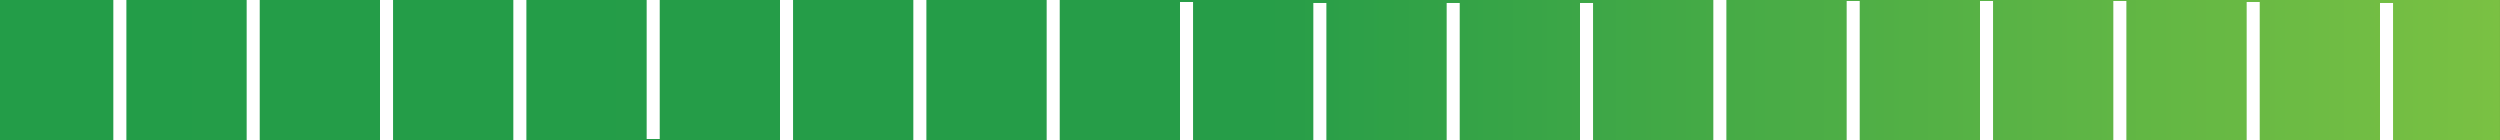
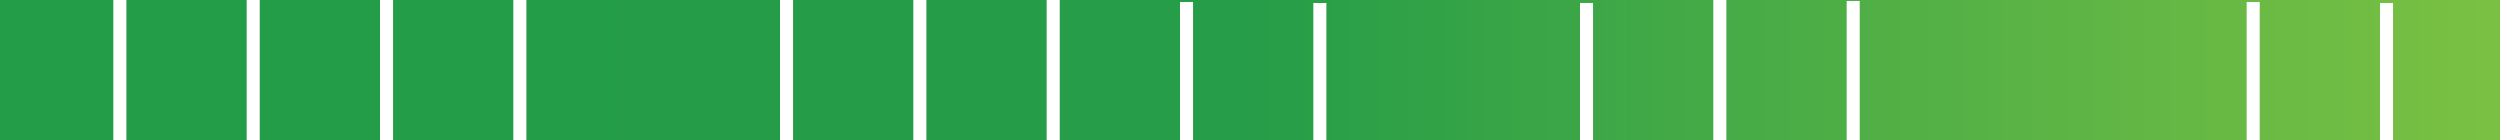
<svg xmlns="http://www.w3.org/2000/svg" version="1.1" x="0px" y="0px" width="375px" height="21px" viewBox="0 0 375 21" enable-background="new 0 0 375 21" xml:space="preserve">
  <rect x="0" y="0" width="375" height="21" fill="#333333" stroke="none" />
  <g id="Layer_1">
    <linearGradient id="SVGID_1_" gradientUnits="userSpaceOnUse" x1="-3" y1="10.5" x2="374.996" y2="10.5">
      <stop offset="0" style="stop-color:#239D48" />
      <stop offset="0.505" style="stop-color:#269D48" />
      <stop offset="1" style="stop-color:#7AC143" />
    </linearGradient>
    <rect x="-3" fill="url(#SVGID_1_)" width="377.996" height="21" />
    <rect x="17" y="-0.149" fill="#FFFFFF" width="1.958" height="21.299" />
    <rect x="37" fill="#FFFFFF" width="1.958" height="21.299" />
    <rect x="57" fill="#FFFFFF" width="1.958" height="21.299" />
    <rect x="77" fill="#FFFFFF" width="1.958" height="21.299" />
-     <rect x="97" y="-0.448" fill="#FFFFFF" width="1.958" height="21.299" />
    <rect x="117" y="-0.299" fill="#FFFFFF" width="1.958" height="21.299" />
    <rect x="137" y="-0.299" fill="#FFFFFF" width="1.958" height="21.299" />
    <rect x="157" y="-0.299" fill="#FFFFFF" width="1.958" height="21.299" />
    <rect x="177" y="0.299" fill="#FFFFFF" width="1.958" height="21.299" />
    <rect x="197" y="0.448" fill="#FFFFFF" width="1.957" height="21.299" />
-     <rect x="217" y="0.448" fill="#FFFFFF" width="1.957" height="21.299" />
    <rect x="237" y="0.448" fill="#FFFFFF" width="1.957" height="21.299" />
    <rect x="257" fill="#FFFFFF" width="1.957" height="21.299" />
    <rect x="277" y="0.149" fill="#FFFFFF" width="1.957" height="21.299" />
-     <rect x="297" y="0.149" fill="#FFFFFF" width="1.957" height="21.299" />
-     <rect x="317" y="0.149" fill="#FFFFFF" width="1.957" height="21.299" />
    <rect x="337" y="0.299" fill="#FFFFFF" width="1.957" height="21.299" />
    <rect x="357" y="0.448" fill="#FFFFFF" width="1.957" height="21.299" />
  </g>
  <g id="Layer_2">
</g>
</svg>